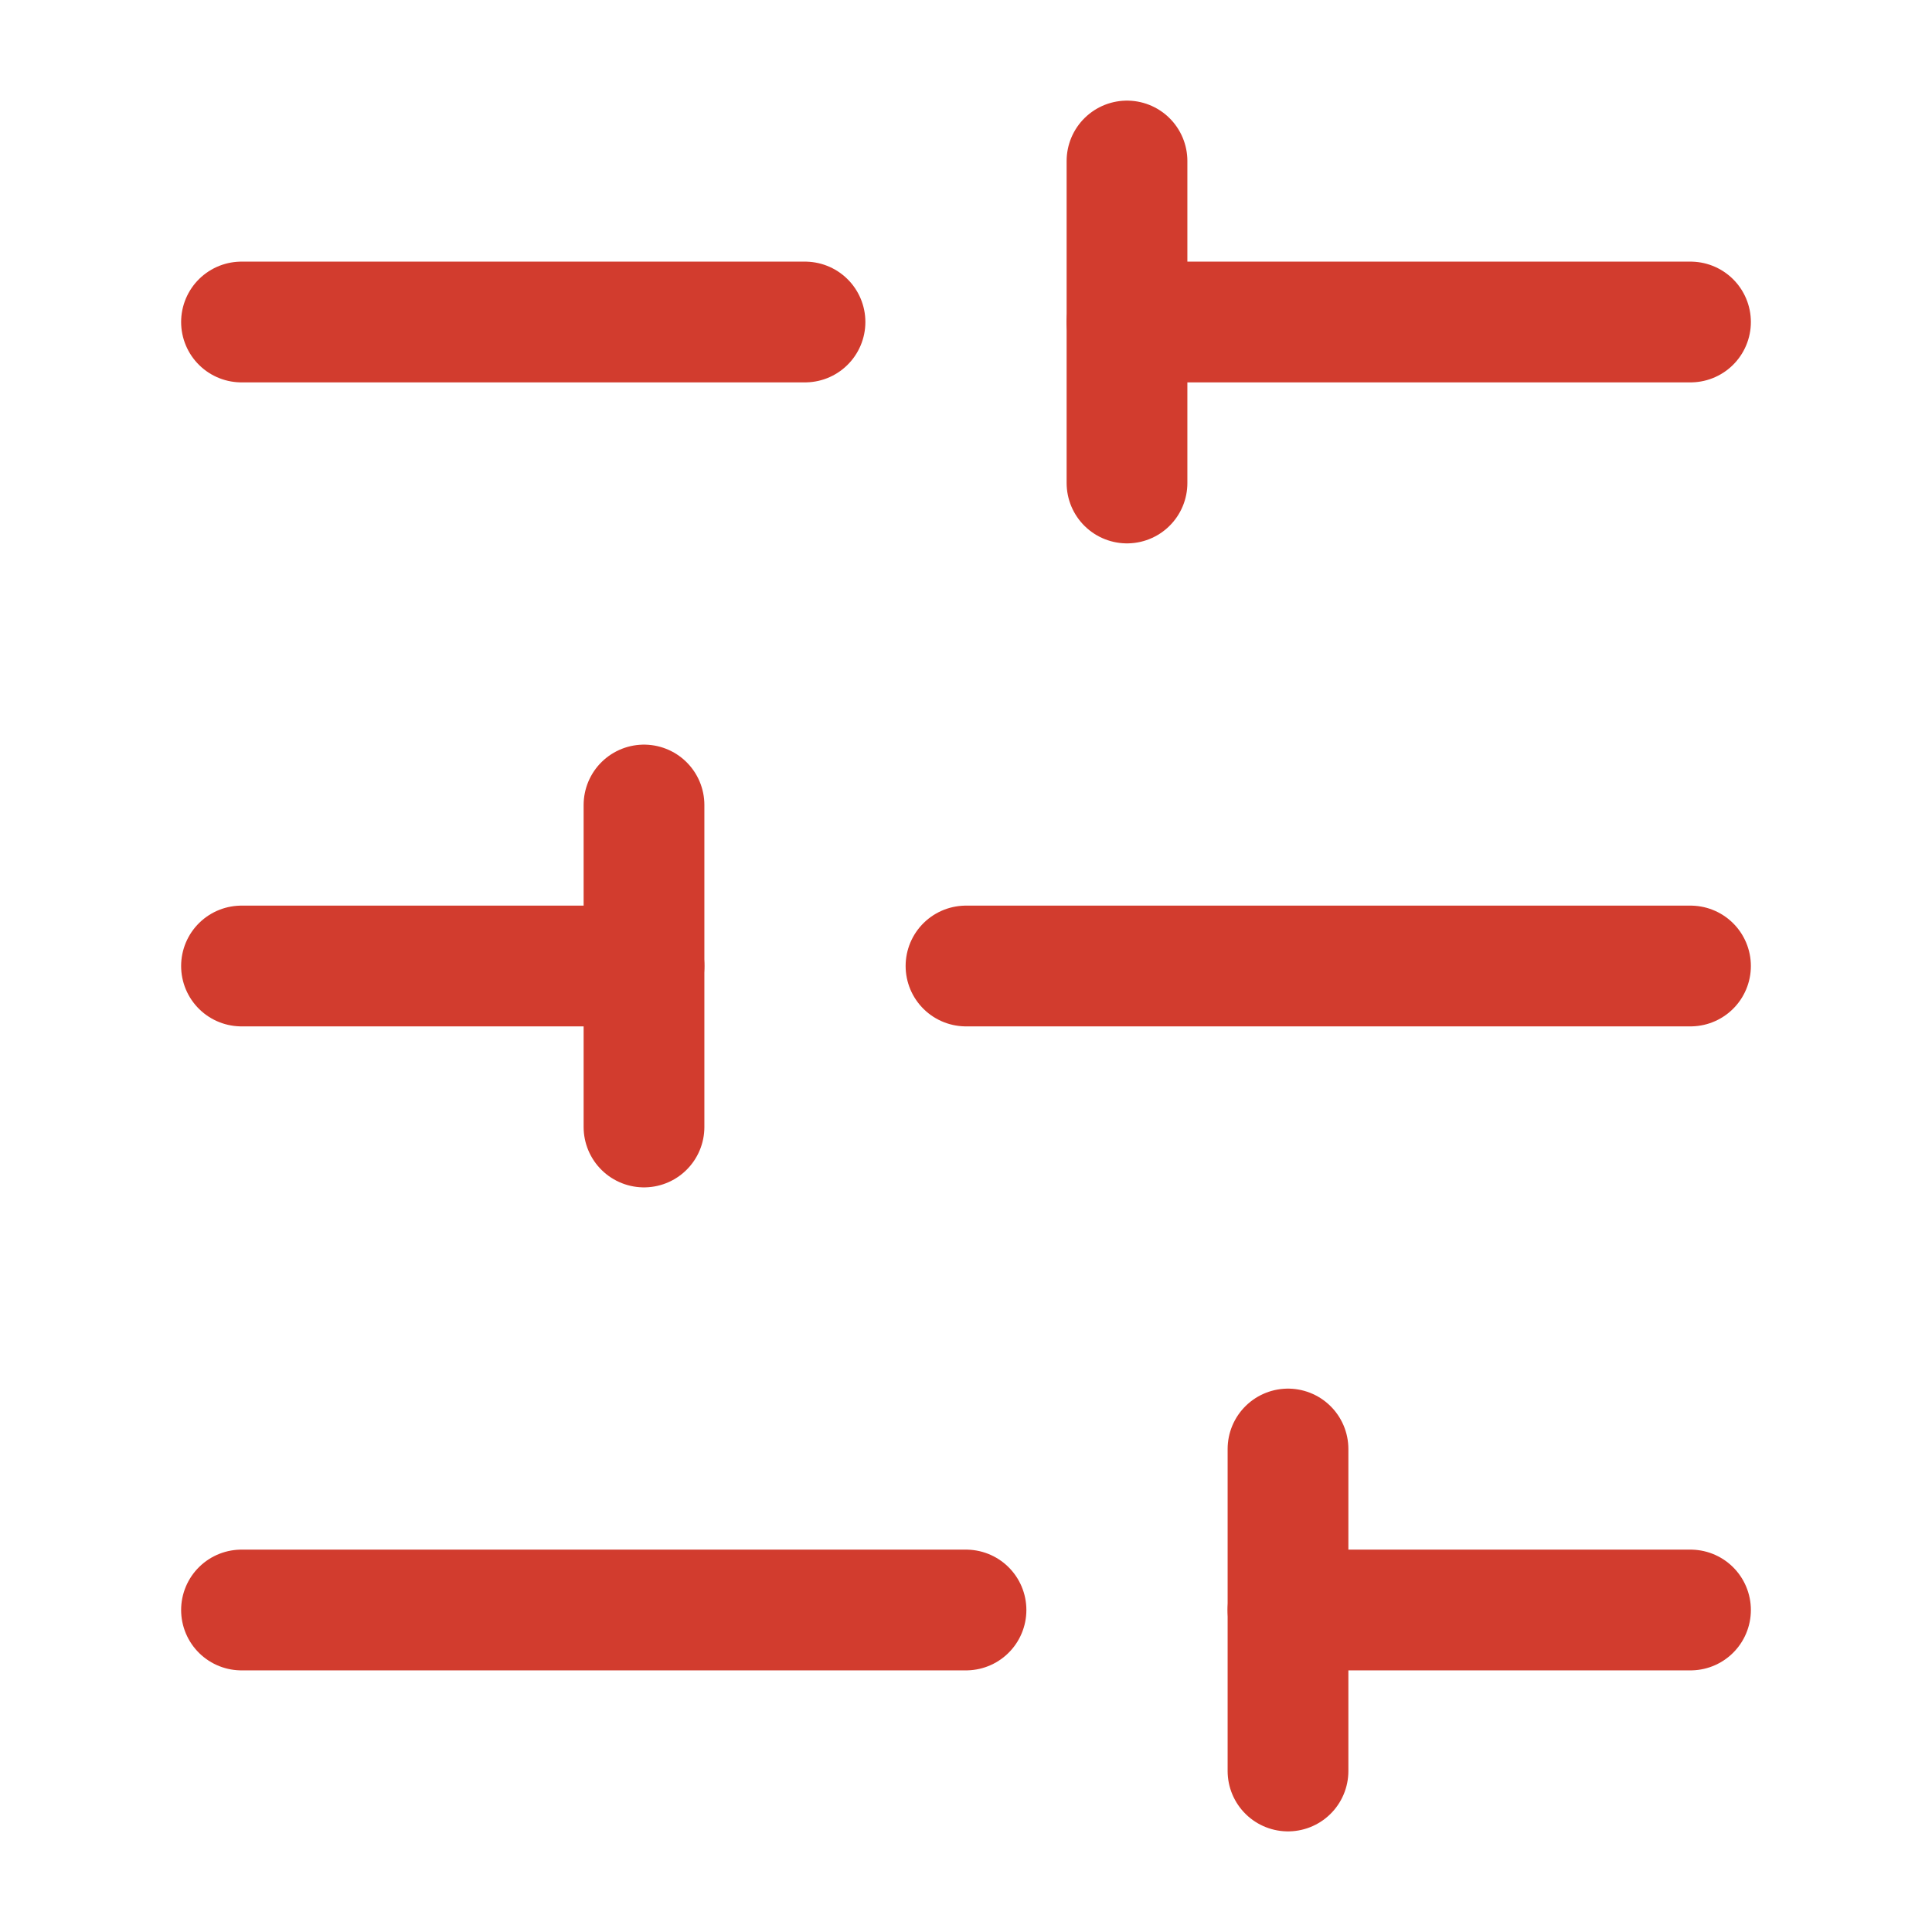
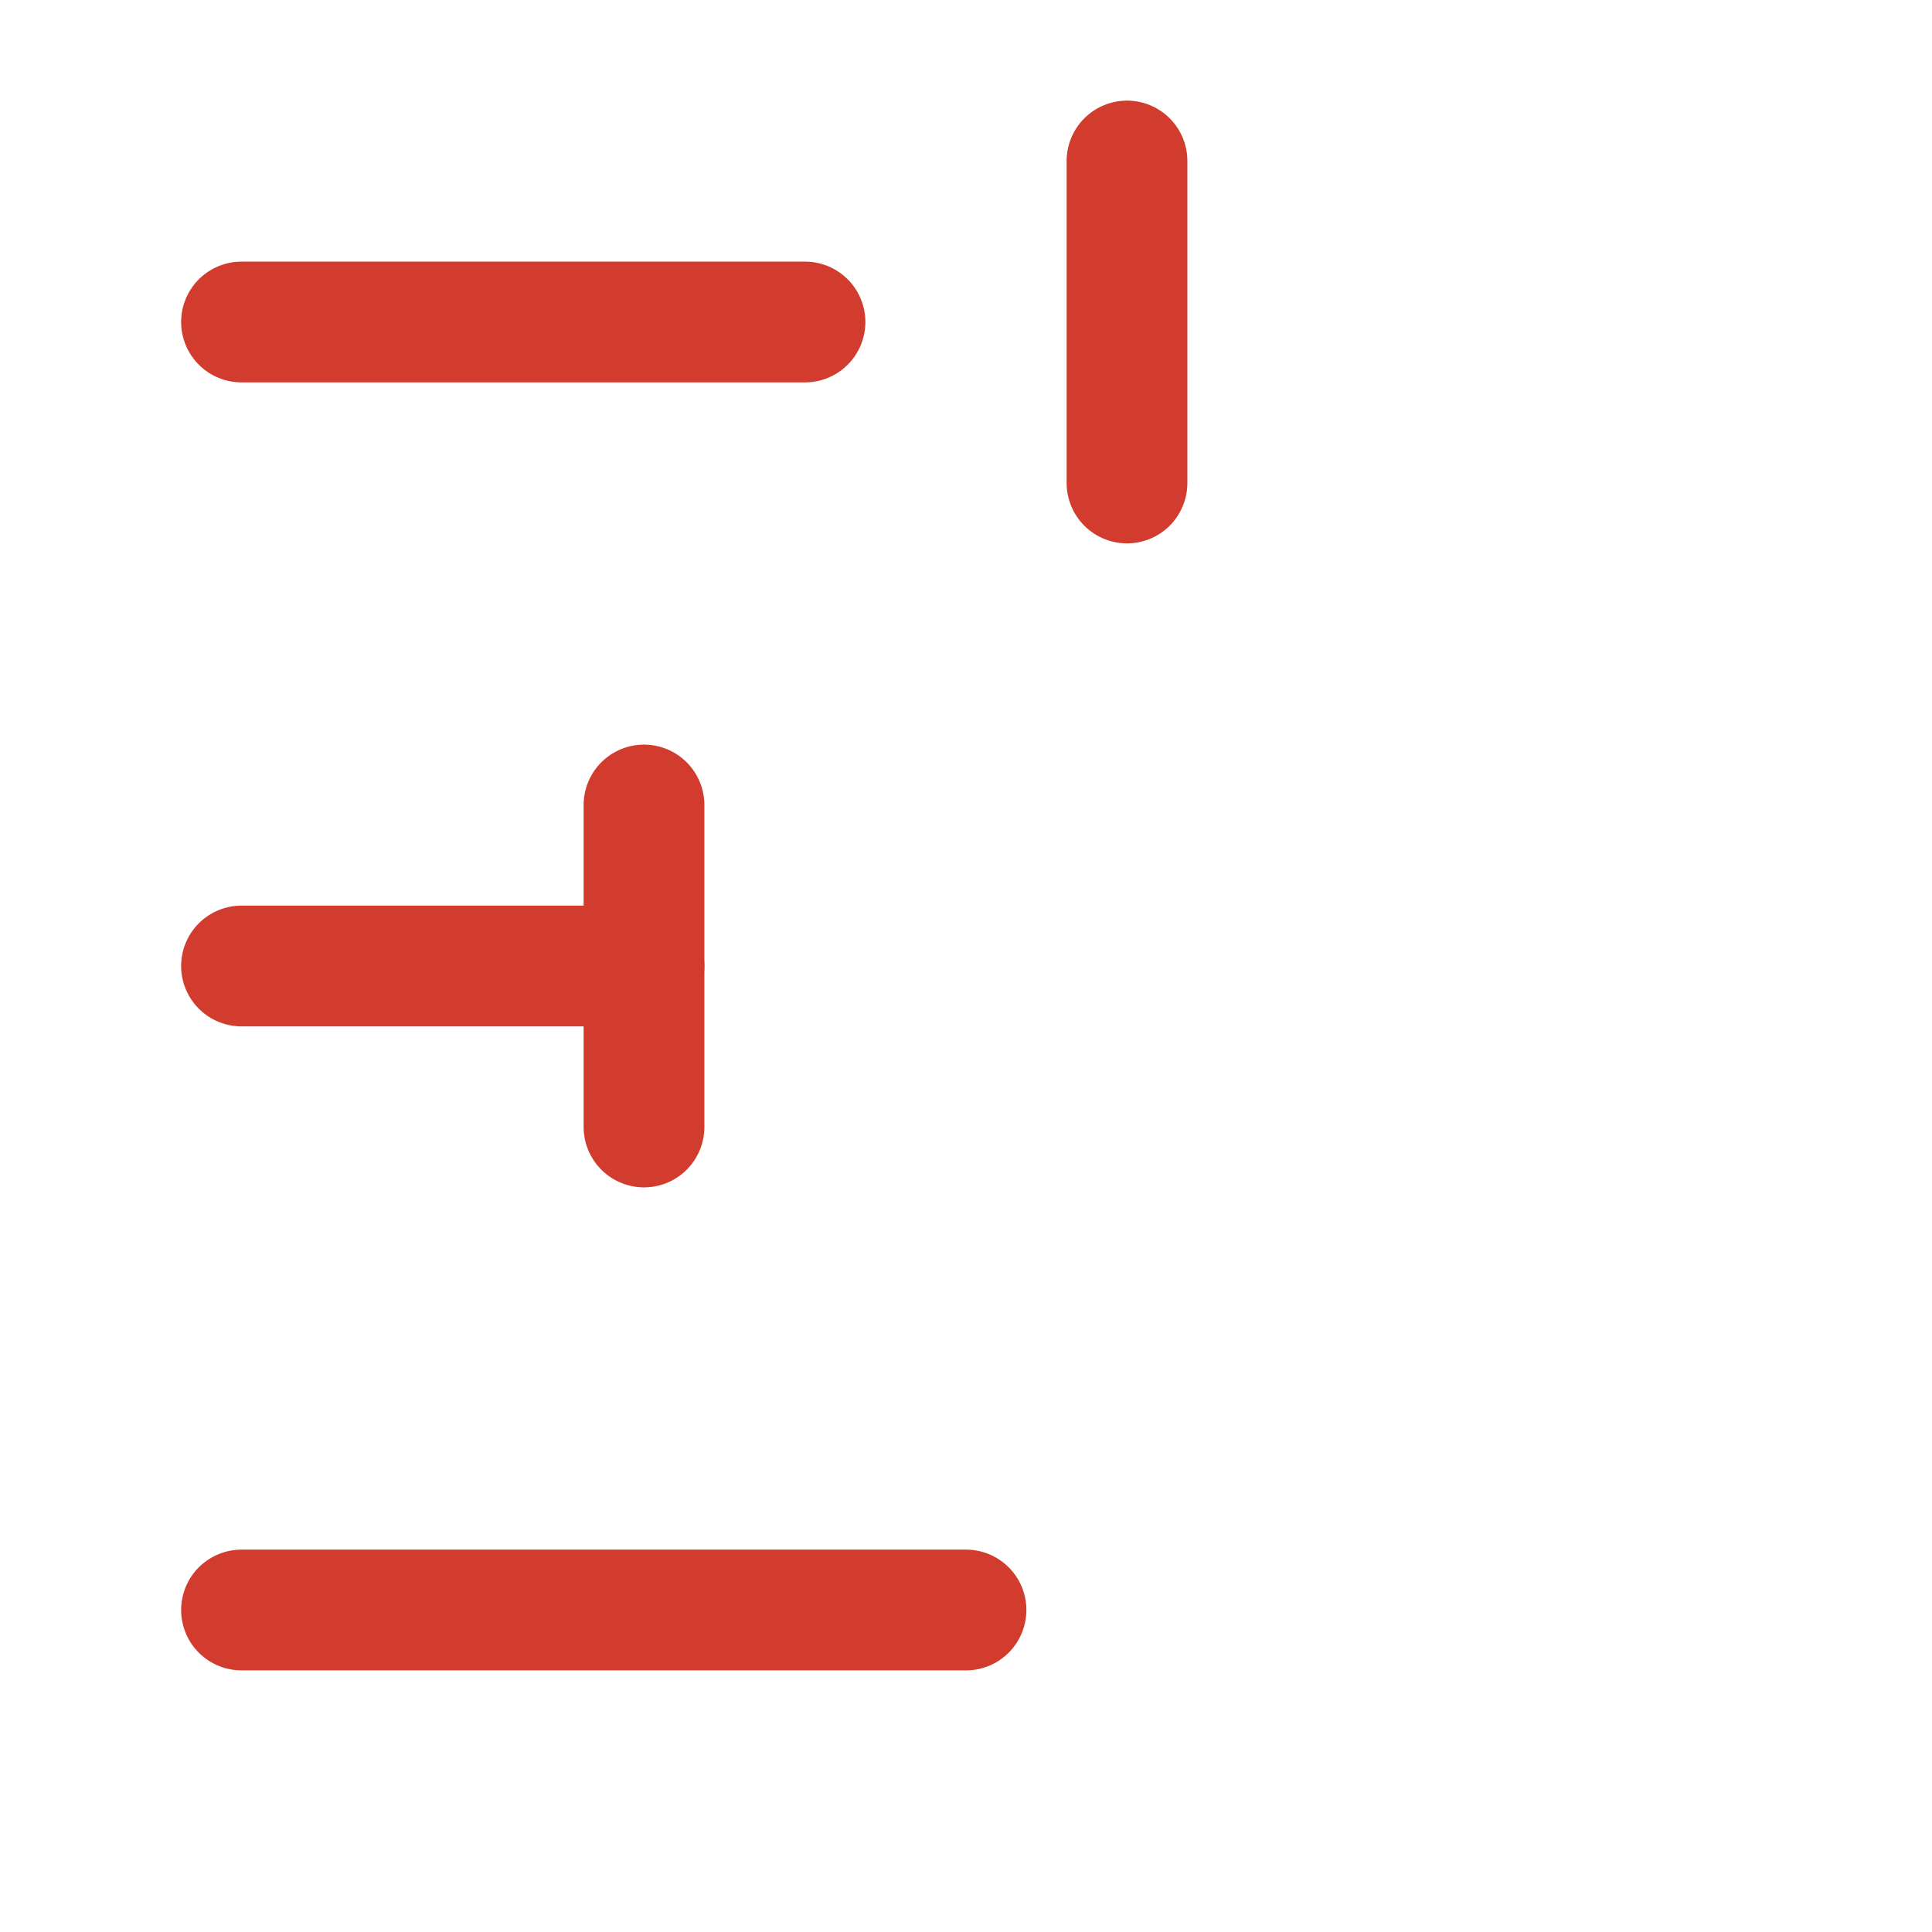
<svg xmlns="http://www.w3.org/2000/svg" width="24" height="24" viewBox="0 0 24 24" fill="none">
-   <path d="M21 4H14" stroke="#D23C2E" stroke-width="1.5" stroke-linecap="round" stroke-linejoin="round" />
  <path d="M10 4H3" stroke="#D23C2E" stroke-width="1.5" stroke-linecap="round" stroke-linejoin="round" />
-   <path d="M21 12H12" stroke="#D23C2E" stroke-width="1.5" stroke-linecap="round" stroke-linejoin="round" />
  <path d="M8 12H3" stroke="#D23C2E" stroke-width="1.5" stroke-linecap="round" stroke-linejoin="round" />
-   <path d="M21 20H16" stroke="#D23C2E" stroke-width="1.5" stroke-linecap="round" stroke-linejoin="round" />
  <path d="M12 20H3" stroke="#D23C2E" stroke-width="1.5" stroke-linecap="round" stroke-linejoin="round" />
  <path d="M14 2V6" stroke="#D23C2E" stroke-width="1.5" stroke-linecap="round" stroke-linejoin="round" />
  <path d="M8 10V14" stroke="#D23C2E" stroke-width="1.5" stroke-linecap="round" stroke-linejoin="round" />
-   <path d="M16 18V22" stroke="#D23C2E" stroke-width="1.5" stroke-linecap="round" stroke-linejoin="round" />
</svg>